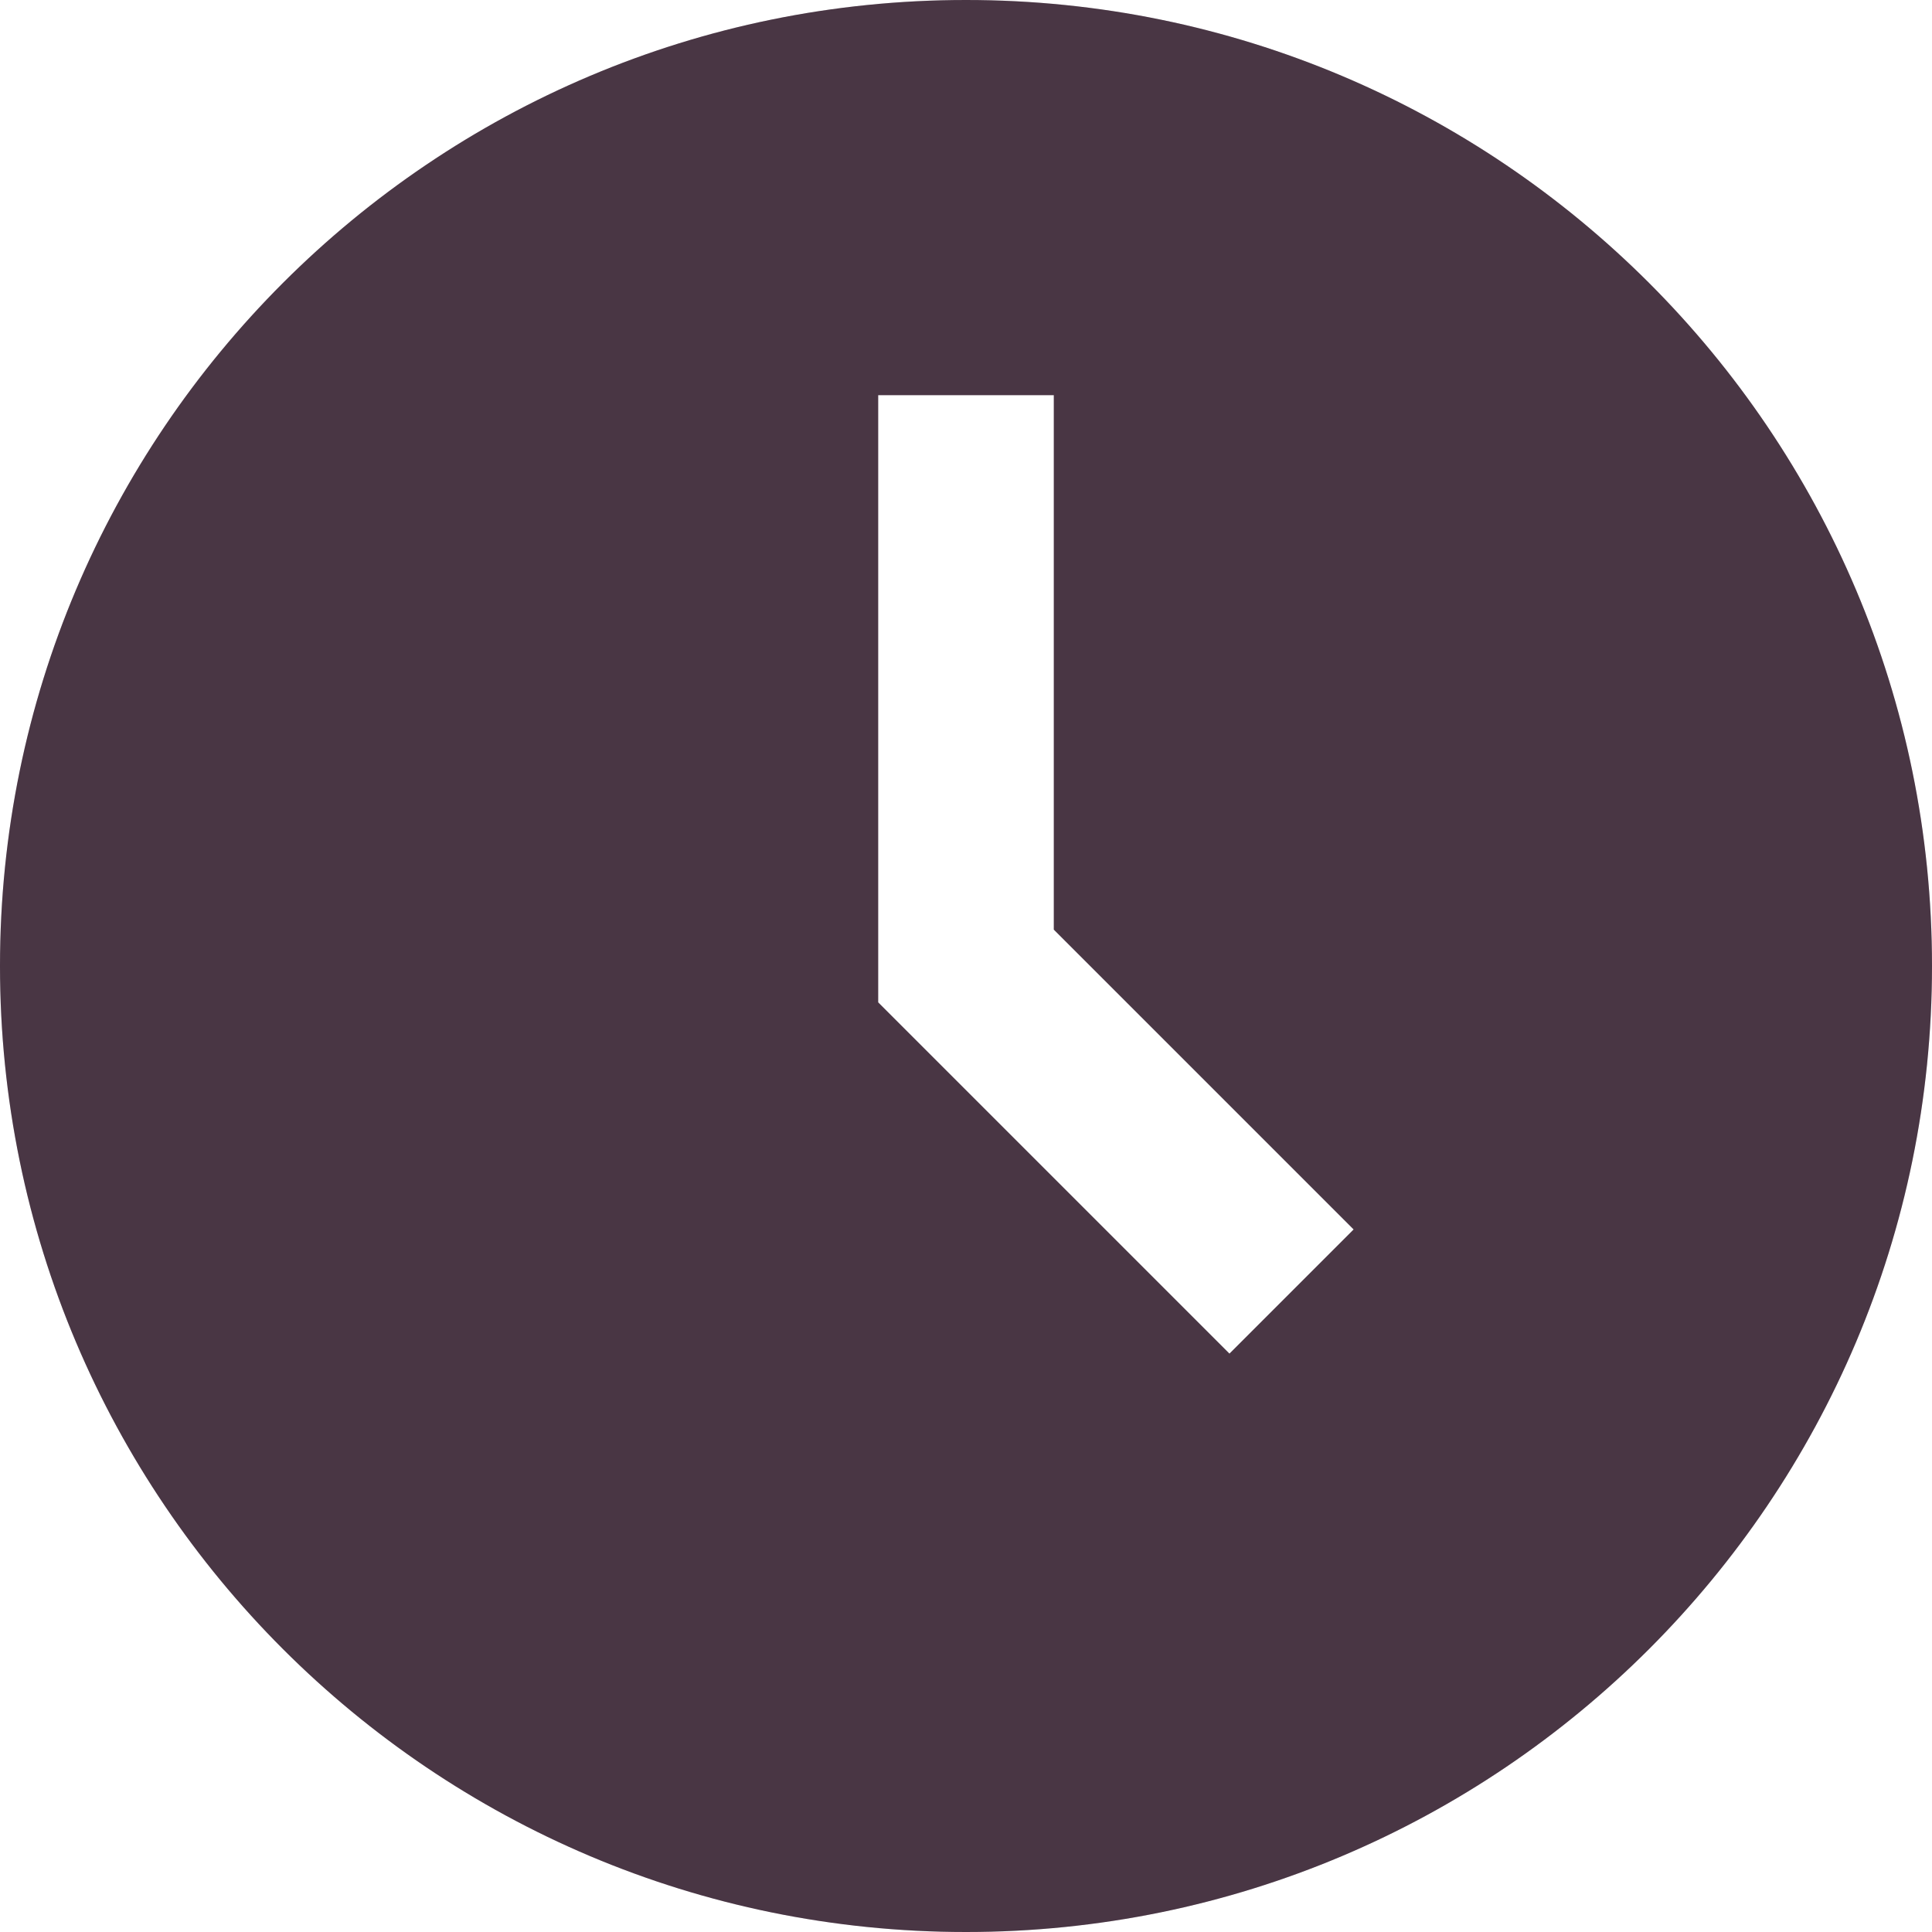
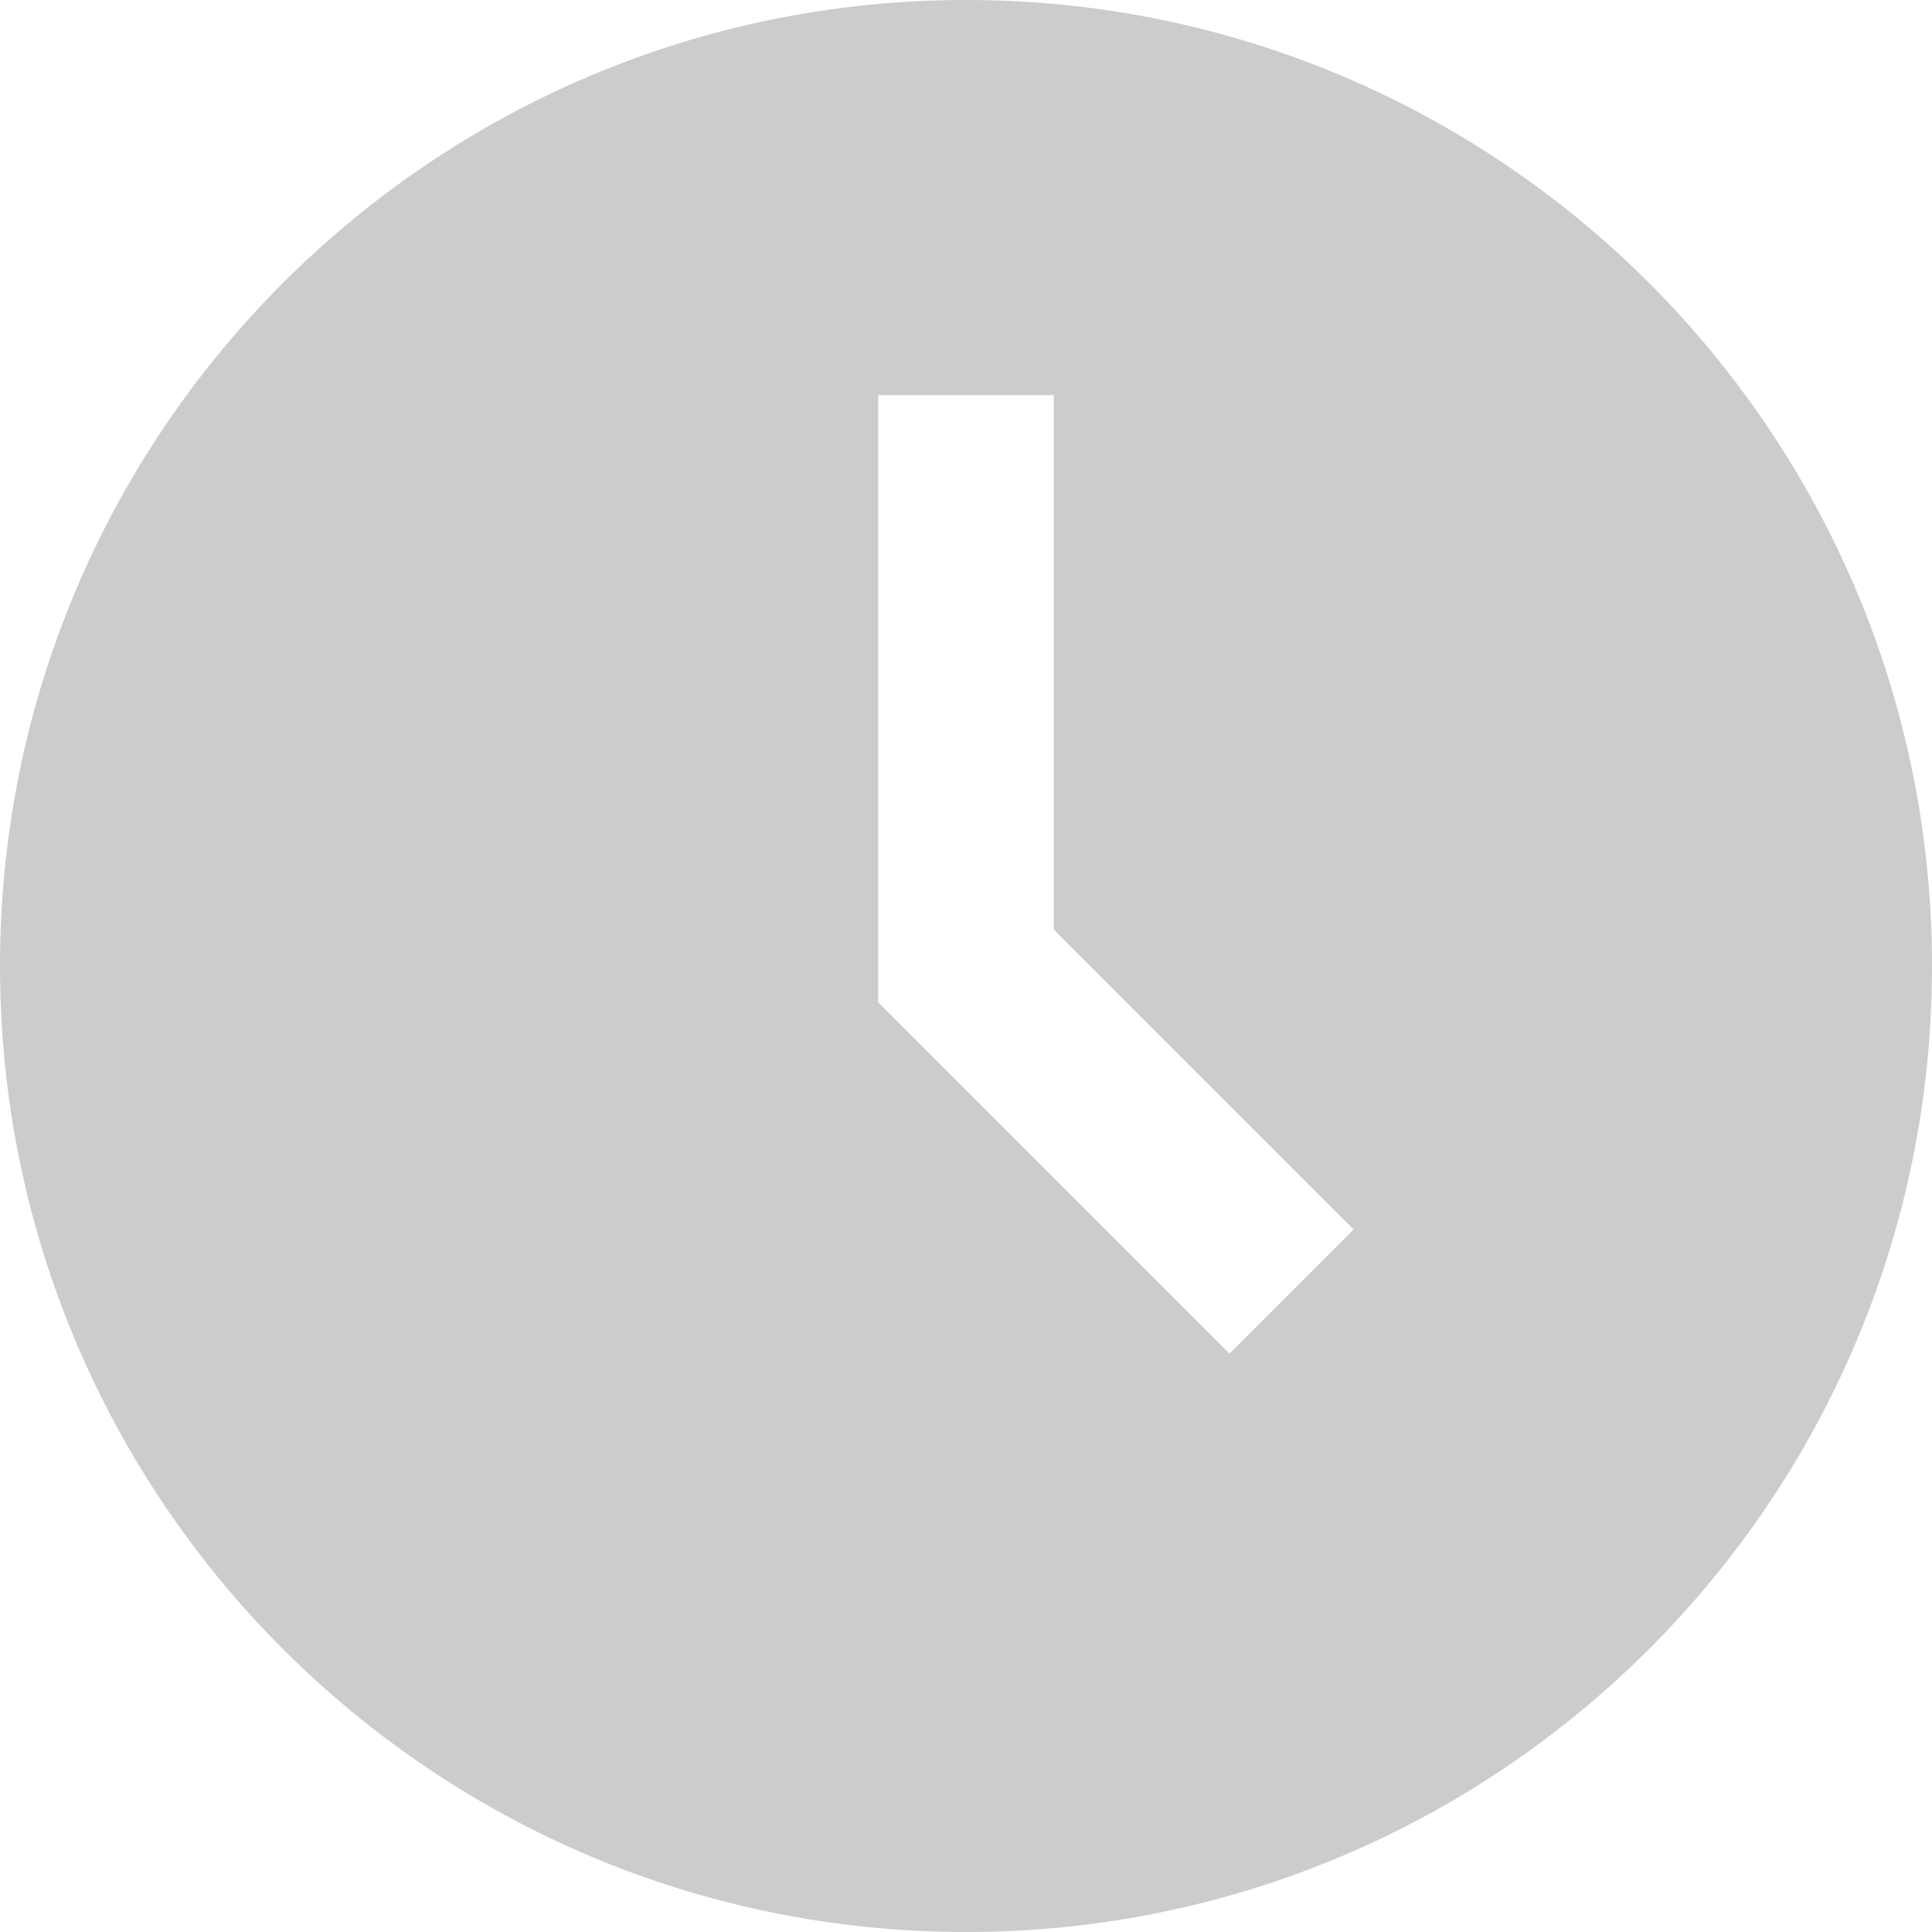
<svg xmlns="http://www.w3.org/2000/svg" width="22" height="22" viewBox="0 0 22 22" fill="none">
-   <path d="M11 22C4.925 22 0 17.075 0 11C0 4.925 4.925 0 11 0C17.075 0 22 4.925 22 11C22 17.075 17.075 22 11 22ZM12 4.5H10V11.414L14 15.414L15.414 14L12 10.586V4.5Z" fill="#5B4355" />
  <path d="M11 22C4.925 22 0 17.075 0 11C0 4.925 4.925 0 11 0C17.075 0 22 4.925 22 11C22 17.075 17.075 22 11 22ZM12 4.5H10V11.414L14 15.414L15.414 14L12 10.586V4.5Z" fill="black" fill-opacity="0.2" />
</svg>